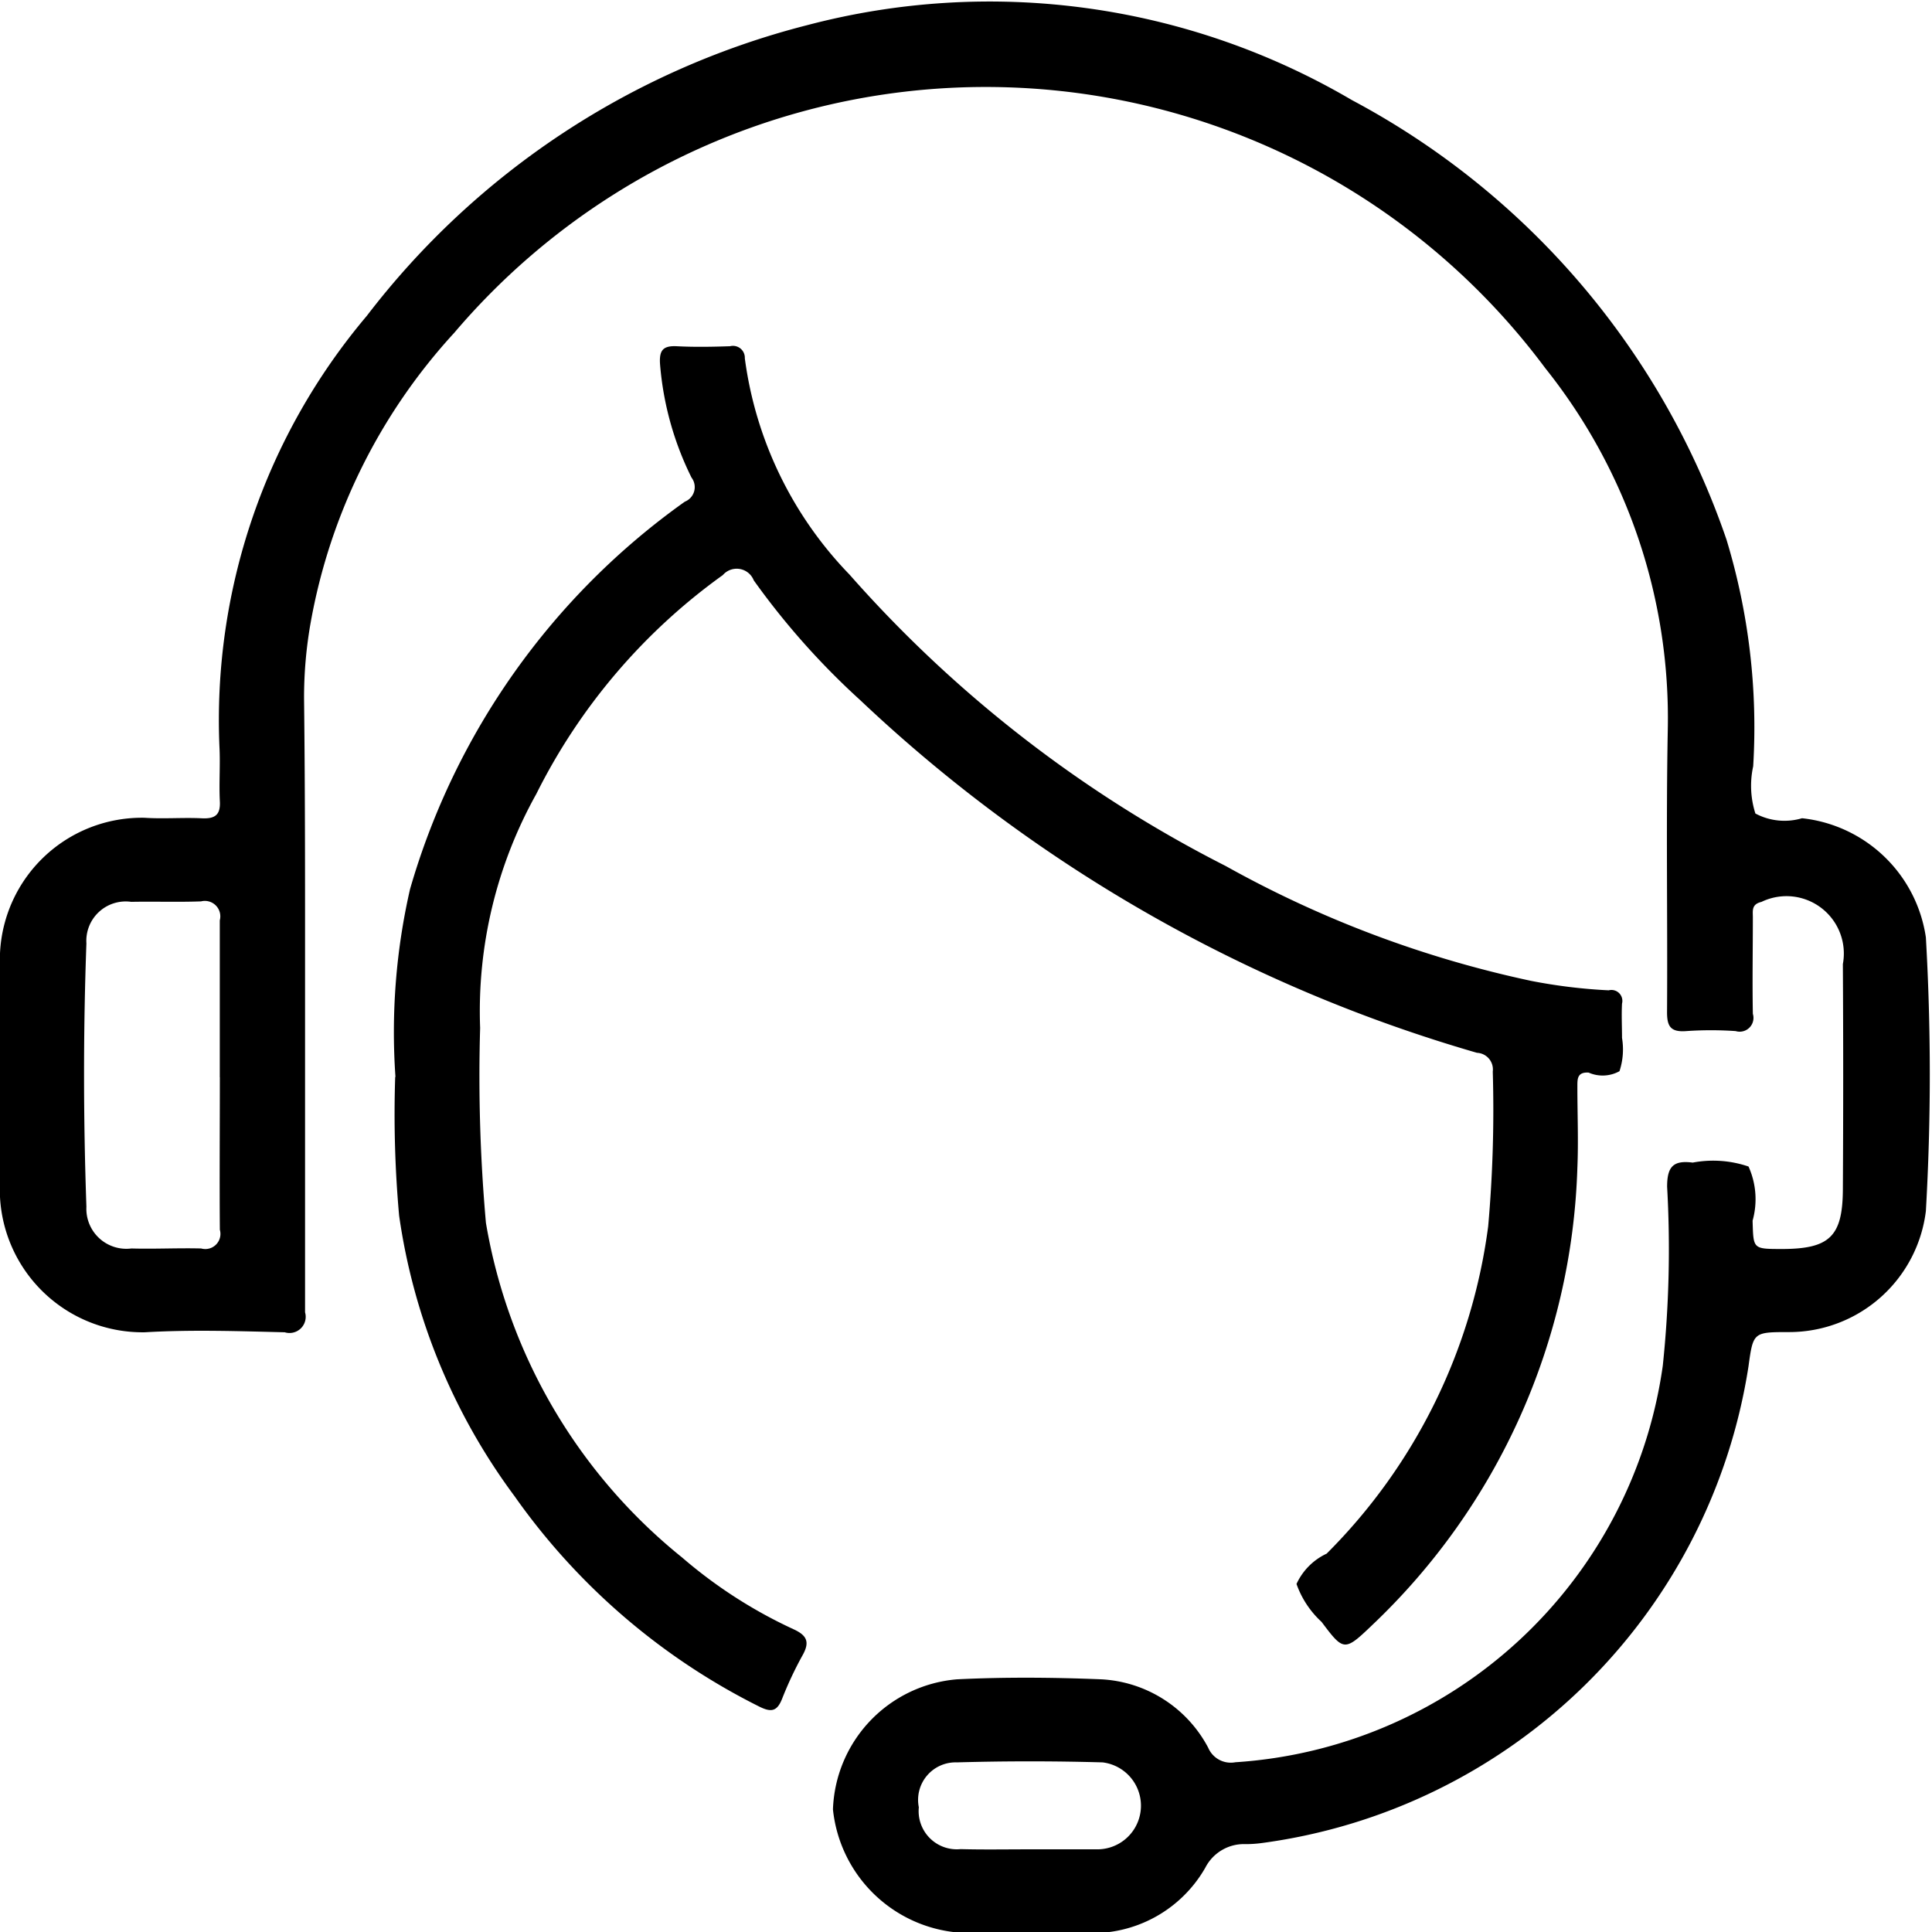
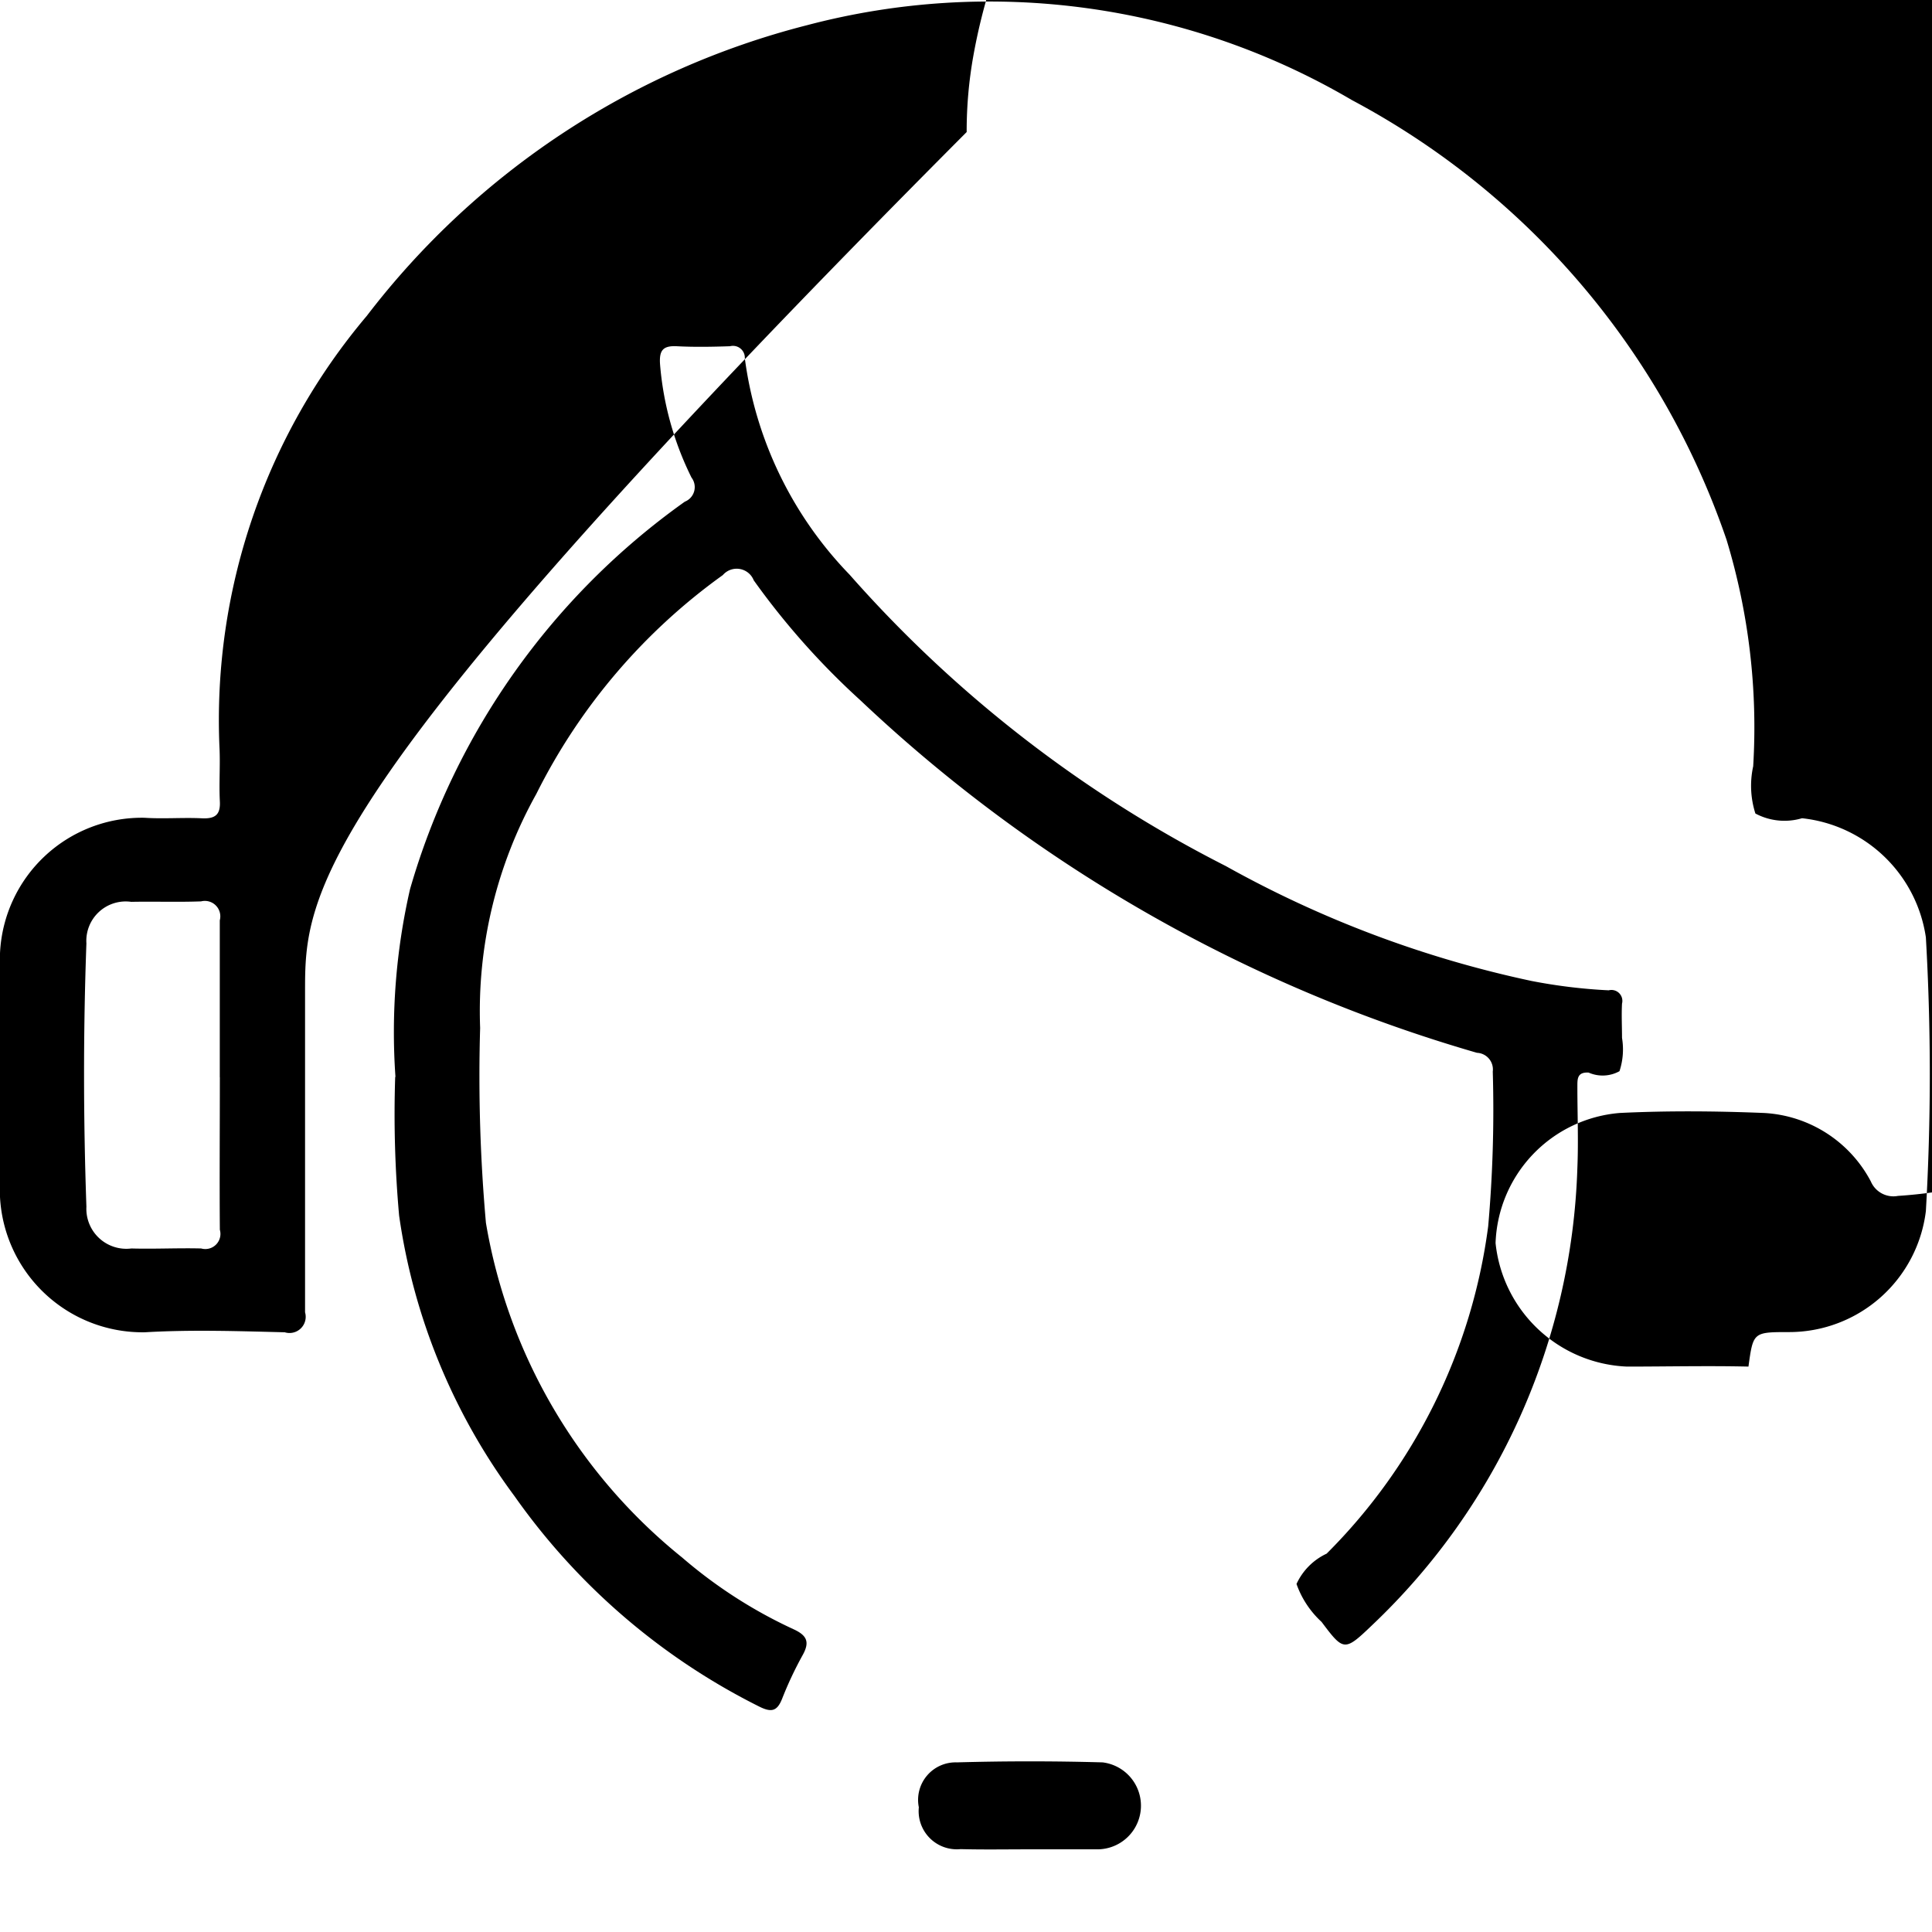
<svg xmlns="http://www.w3.org/2000/svg" width="29" height="29" viewBox="0 0 29 29">
  <defs>
    <style>
      .cls-1 {
        fill-rule: evenodd;
      }
    </style>
  </defs>
-   <path class="cls-1" d="M507.579,455.891c0,1.6,0,3.2,0,4.807a0.243,0.243,0,0,1-.305.3c-0.7-.017-1.4-0.041-2.1,0a2.144,2.144,0,0,1-2.174-2.03c-0.008-1.22-.006-2.439,0-3.658a2.132,2.132,0,0,1,2.168-2.035c0.287,0.019.577-.006,0.864,0.008,0.2,0.009.279-.055,0.268-0.256-0.014-.271.008-0.545-0.006-0.816a9.4,9.4,0,0,1,2.212-6.47,12.081,12.081,0,0,1,6.605-4.362,10.738,10.738,0,0,1,8.181,1.123,11.8,11.8,0,0,1,5.624,6.6,9.69,9.69,0,0,1,.4,3.4,1.368,1.368,0,0,0,.033.709,0.926,0.926,0,0,0,.7.071,2.106,2.106,0,0,1,1.859,1.788,35.876,35.876,0,0,1,0,4.109,2.068,2.068,0,0,1-2.047,1.816c-0.545,0-.545,0-0.616.518a8.538,8.538,0,0,1-7.3,7.151,1.838,1.838,0,0,1-.246.017,0.651,0.651,0,0,0-.607.354,1.949,1.949,0,0,1-1.793.979c-0.607-.014-1.214,0-1.822,0a2.069,2.069,0,0,1-1.974-1.854,2.03,2.03,0,0,1,1.865-1.953c0.718-.035,1.441-0.029,2.16,0a1.929,1.929,0,0,1,1.608,1.028,0.368,0.368,0,0,0,.407.217,6.933,6.933,0,0,0,6.416-5.952,16.741,16.741,0,0,0,.065-2.687c0-.3.091-0.4,0.384-0.362a1.646,1.646,0,0,1,.838.059,1.193,1.193,0,0,1,.061.813c0.013,0.424,0,.424.433,0.425,0.719,0,.918-0.183.922-0.891q0.01-1.693,0-3.386a0.861,0.861,0,0,0-1.222-.933c-0.152.035-.129,0.134-0.129,0.229,0,0.484-.009.968,0,1.451a0.207,0.207,0,0,1-.258.259,5.39,5.39,0,0,0-.741,0c-0.241.019-.291-0.076-0.289-0.294,0.009-1.411-.016-2.822.011-4.232a8.414,8.414,0,0,0-1.839-5.425,10.468,10.468,0,0,0-16.376-.531,8.679,8.679,0,0,0-2.155,4.346,6.423,6.423,0,0,0-.1,1.142C507.581,452.949,507.579,454.42,507.579,455.891Zm-1.28,1.279h0c0-.785,0-1.57,0-2.355a0.232,0.232,0,0,0-.281-0.285c-0.349.013-.7,0-1.048,0.007a0.591,0.591,0,0,0-.673.624c-0.048,1.318-.046,2.636,0,3.953a0.6,0.6,0,0,0,.675.626c0.349,0.01.7-.009,1.048,0a0.227,0.227,0,0,0,.28-0.281C506.294,458.7,506.3,457.934,506.3,457.17Zm12.137,11.589c0.35,0,.7,0,1.048,0a0.655,0.655,0,0,0,.067-1.305q-1.094-.031-2.188,0a0.563,0.563,0,0,0-.571.674,0.573,0.573,0,0,0,.627.628C517.758,468.765,518.1,468.759,518.436,468.759Zm-9.5-11.594a9.611,9.611,0,0,1,.219-2.819,10.808,10.808,0,0,1,4.125-5.816,0.235,0.235,0,0,0,.1-0.361,4.662,4.662,0,0,1-.473-1.708c-0.012-.2.042-0.274,0.251-0.264,0.267,0.014.535,0.009,0.8,0a0.178,0.178,0,0,1,.222.181,5.748,5.748,0,0,0,1.572,3.247A18.975,18.975,0,0,0,521.4,454a16.446,16.446,0,0,0,4.586,1.724,8.107,8.107,0,0,0,1.161.141,0.164,0.164,0,0,1,.2.2c-0.009.171,0,.343,0,0.514a1.044,1.044,0,0,1-.038.5,0.522,0.522,0,0,1-.463.021c-0.18-.011-0.168.107-0.169,0.219,0,0.4.017,0.807,0,1.209a9.881,9.881,0,0,1-3.086,6.871c-0.411.394-.424,0.385-0.754-0.054a1.409,1.409,0,0,1-.376-0.569,0.931,0.931,0,0,1,.452-0.455,8.5,8.5,0,0,0,2.425-4.913,19.791,19.791,0,0,0,.069-2.323,0.25,0.25,0,0,0-.237-0.282,22.6,22.6,0,0,1-9.256-5.292,11.316,11.316,0,0,1-1.6-1.8,0.275,0.275,0,0,0-.464-0.079,8.97,8.97,0,0,0-2.8,3.286,6.691,6.691,0,0,0-.843,3.512,24.838,24.838,0,0,0,.087,2.926,8.2,8.2,0,0,0,2.944,5.022,7.137,7.137,0,0,0,1.67,1.076c0.207,0.094.249,0.194,0.14,0.39a5.463,5.463,0,0,0-.309.657c-0.075.187-.161,0.206-0.343,0.115a9.9,9.9,0,0,1-3.672-3.157,9.252,9.252,0,0,1-1.733-4.212A17.028,17.028,0,0,1,508.932,457.165Z" transform="translate(-503 -441)" />
+   <path class="cls-1" d="M507.579,455.891c0,1.6,0,3.2,0,4.807a0.243,0.243,0,0,1-.305.3c-0.7-.017-1.4-0.041-2.1,0a2.144,2.144,0,0,1-2.174-2.03c-0.008-1.22-.006-2.439,0-3.658a2.132,2.132,0,0,1,2.168-2.035c0.287,0.019.577-.006,0.864,0.008,0.2,0.009.279-.055,0.268-0.256-0.014-.271.008-0.545-0.006-0.816a9.4,9.4,0,0,1,2.212-6.47,12.081,12.081,0,0,1,6.605-4.362,10.738,10.738,0,0,1,8.181,1.123,11.8,11.8,0,0,1,5.624,6.6,9.69,9.69,0,0,1,.4,3.4,1.368,1.368,0,0,0,.033.709,0.926,0.926,0,0,0,.7.071,2.106,2.106,0,0,1,1.859,1.788,35.876,35.876,0,0,1,0,4.109,2.068,2.068,0,0,1-2.047,1.816c-0.545,0-.545,0-0.616.518c-0.607-.014-1.214,0-1.822,0a2.069,2.069,0,0,1-1.974-1.854,2.03,2.03,0,0,1,1.865-1.953c0.718-.035,1.441-0.029,2.16,0a1.929,1.929,0,0,1,1.608,1.028,0.368,0.368,0,0,0,.407.217,6.933,6.933,0,0,0,6.416-5.952,16.741,16.741,0,0,0,.065-2.687c0-.3.091-0.4,0.384-0.362a1.646,1.646,0,0,1,.838.059,1.193,1.193,0,0,1,.061.813c0.013,0.424,0,.424.433,0.425,0.719,0,.918-0.183.922-0.891q0.01-1.693,0-3.386a0.861,0.861,0,0,0-1.222-.933c-0.152.035-.129,0.134-0.129,0.229,0,0.484-.009.968,0,1.451a0.207,0.207,0,0,1-.258.259,5.39,5.39,0,0,0-.741,0c-0.241.019-.291-0.076-0.289-0.294,0.009-1.411-.016-2.822.011-4.232a8.414,8.414,0,0,0-1.839-5.425,10.468,10.468,0,0,0-16.376-.531,8.679,8.679,0,0,0-2.155,4.346,6.423,6.423,0,0,0-.1,1.142C507.581,452.949,507.579,454.42,507.579,455.891Zm-1.28,1.279h0c0-.785,0-1.57,0-2.355a0.232,0.232,0,0,0-.281-0.285c-0.349.013-.7,0-1.048,0.007a0.591,0.591,0,0,0-.673.624c-0.048,1.318-.046,2.636,0,3.953a0.6,0.6,0,0,0,.675.626c0.349,0.01.7-.009,1.048,0a0.227,0.227,0,0,0,.28-0.281C506.294,458.7,506.3,457.934,506.3,457.17Zm12.137,11.589c0.35,0,.7,0,1.048,0a0.655,0.655,0,0,0,.067-1.305q-1.094-.031-2.188,0a0.563,0.563,0,0,0-.571.674,0.573,0.573,0,0,0,.627.628C517.758,468.765,518.1,468.759,518.436,468.759Zm-9.5-11.594a9.611,9.611,0,0,1,.219-2.819,10.808,10.808,0,0,1,4.125-5.816,0.235,0.235,0,0,0,.1-0.361,4.662,4.662,0,0,1-.473-1.708c-0.012-.2.042-0.274,0.251-0.264,0.267,0.014.535,0.009,0.8,0a0.178,0.178,0,0,1,.222.181,5.748,5.748,0,0,0,1.572,3.247A18.975,18.975,0,0,0,521.4,454a16.446,16.446,0,0,0,4.586,1.724,8.107,8.107,0,0,0,1.161.141,0.164,0.164,0,0,1,.2.2c-0.009.171,0,.343,0,0.514a1.044,1.044,0,0,1-.038.5,0.522,0.522,0,0,1-.463.021c-0.18-.011-0.168.107-0.169,0.219,0,0.4.017,0.807,0,1.209a9.881,9.881,0,0,1-3.086,6.871c-0.411.394-.424,0.385-0.754-0.054a1.409,1.409,0,0,1-.376-0.569,0.931,0.931,0,0,1,.452-0.455,8.5,8.5,0,0,0,2.425-4.913,19.791,19.791,0,0,0,.069-2.323,0.25,0.25,0,0,0-.237-0.282,22.6,22.6,0,0,1-9.256-5.292,11.316,11.316,0,0,1-1.6-1.8,0.275,0.275,0,0,0-.464-0.079,8.97,8.97,0,0,0-2.8,3.286,6.691,6.691,0,0,0-.843,3.512,24.838,24.838,0,0,0,.087,2.926,8.2,8.2,0,0,0,2.944,5.022,7.137,7.137,0,0,0,1.67,1.076c0.207,0.094.249,0.194,0.14,0.39a5.463,5.463,0,0,0-.309.657c-0.075.187-.161,0.206-0.343,0.115a9.9,9.9,0,0,1-3.672-3.157,9.252,9.252,0,0,1-1.733-4.212A17.028,17.028,0,0,1,508.932,457.165Z" transform="translate(-503 -441)" />
</svg>